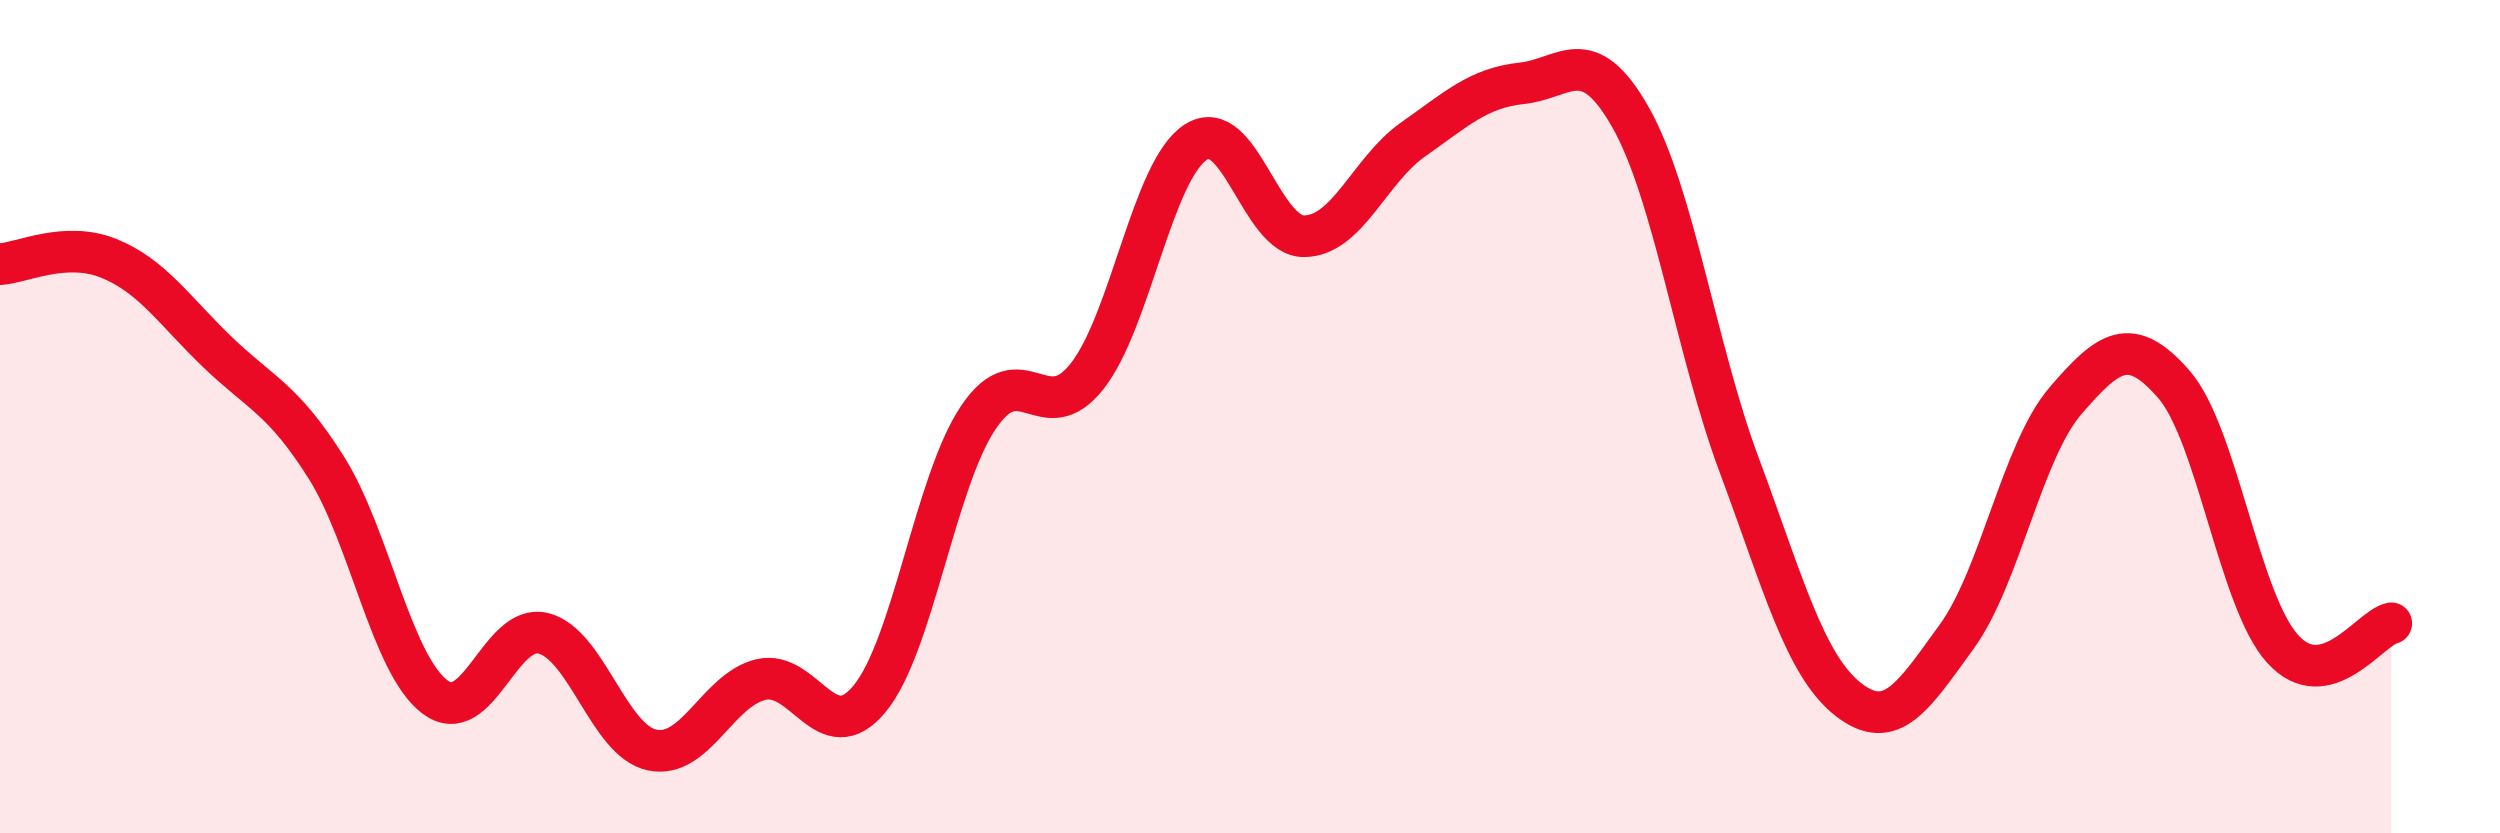
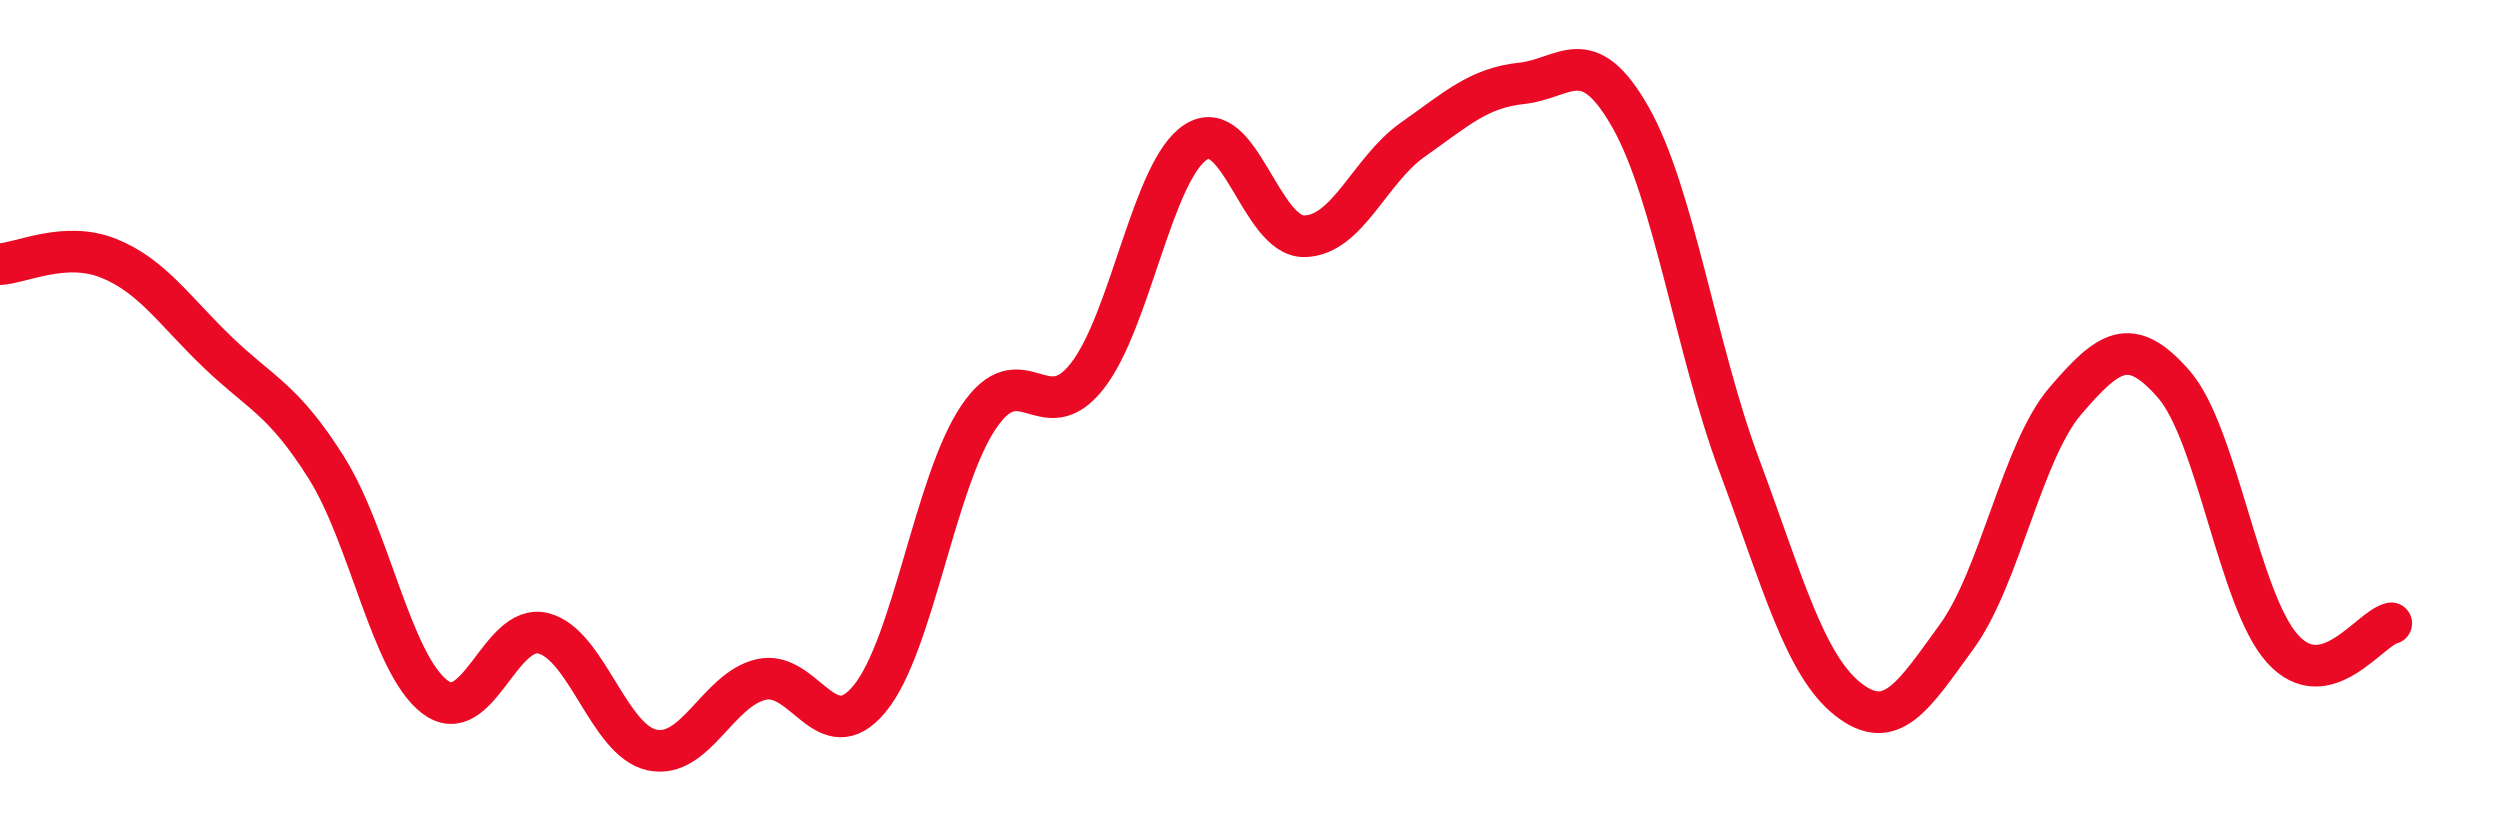
<svg xmlns="http://www.w3.org/2000/svg" width="60" height="20" viewBox="0 0 60 20">
-   <path d="M 0,6.34 C 0.52,6.31 1.57,5.78 2.61,6.2 C 3.65,6.62 4.18,7.45 5.22,8.45 C 6.26,9.45 6.79,9.57 7.83,11.22 C 8.87,12.87 9.39,15.92 10.43,16.72 C 11.47,17.52 12,14.94 13.04,15.2 C 14.08,15.46 14.61,17.78 15.65,18 C 16.69,18.22 17.22,16.56 18.26,16.31 C 19.3,16.06 19.83,18.03 20.87,16.77 C 21.91,15.51 22.44,11.57 23.48,10.02 C 24.52,8.47 25.05,10.35 26.09,9.03 C 27.13,7.71 27.66,4.08 28.7,3.41 C 29.74,2.74 30.26,5.68 31.3,5.67 C 32.34,5.66 32.87,4.08 33.91,3.35 C 34.95,2.62 35.48,2.11 36.52,2 C 37.56,1.89 38.09,0.98 39.13,2.81 C 40.17,4.64 40.7,8.37 41.74,11.16 C 42.78,13.95 43.31,15.96 44.35,16.78 C 45.39,17.6 45.92,16.71 46.96,15.28 C 48,13.85 48.53,10.83 49.57,9.62 C 50.61,8.41 51.13,8.03 52.17,9.22 C 53.21,10.41 53.74,14.42 54.78,15.57 C 55.82,16.72 56.87,15.08 57.39,14.96L57.39 20L0 20Z" fill="#EB0A25" opacity="0.1" stroke-linecap="round" stroke-linejoin="round" />
  <path d="M 0,6.34 C 0.52,6.31 1.57,5.78 2.61,6.2 C 3.65,6.62 4.18,7.45 5.22,8.45 C 6.26,9.45 6.79,9.57 7.83,11.22 C 8.87,12.87 9.39,15.92 10.43,16.72 C 11.47,17.52 12,14.94 13.04,15.2 C 14.08,15.46 14.61,17.78 15.65,18 C 16.69,18.22 17.22,16.56 18.26,16.31 C 19.3,16.06 19.83,18.03 20.87,16.77 C 21.91,15.51 22.44,11.57 23.48,10.02 C 24.52,8.47 25.05,10.35 26.09,9.03 C 27.13,7.71 27.66,4.08 28.7,3.41 C 29.74,2.74 30.26,5.68 31.3,5.67 C 32.34,5.66 32.87,4.08 33.91,3.35 C 34.95,2.62 35.48,2.11 36.52,2 C 37.56,1.89 38.09,0.98 39.13,2.81 C 40.17,4.64 40.7,8.37 41.74,11.16 C 42.78,13.95 43.31,15.96 44.35,16.78 C 45.39,17.6 45.92,16.71 46.96,15.28 C 48,13.85 48.53,10.83 49.57,9.62 C 50.61,8.41 51.13,8.03 52.17,9.22 C 53.21,10.41 53.74,14.42 54.78,15.57 C 55.82,16.72 56.87,15.08 57.39,14.96" stroke="#EB0A25" stroke-width="1" fill="none" stroke-linecap="round" stroke-linejoin="round" />
</svg>